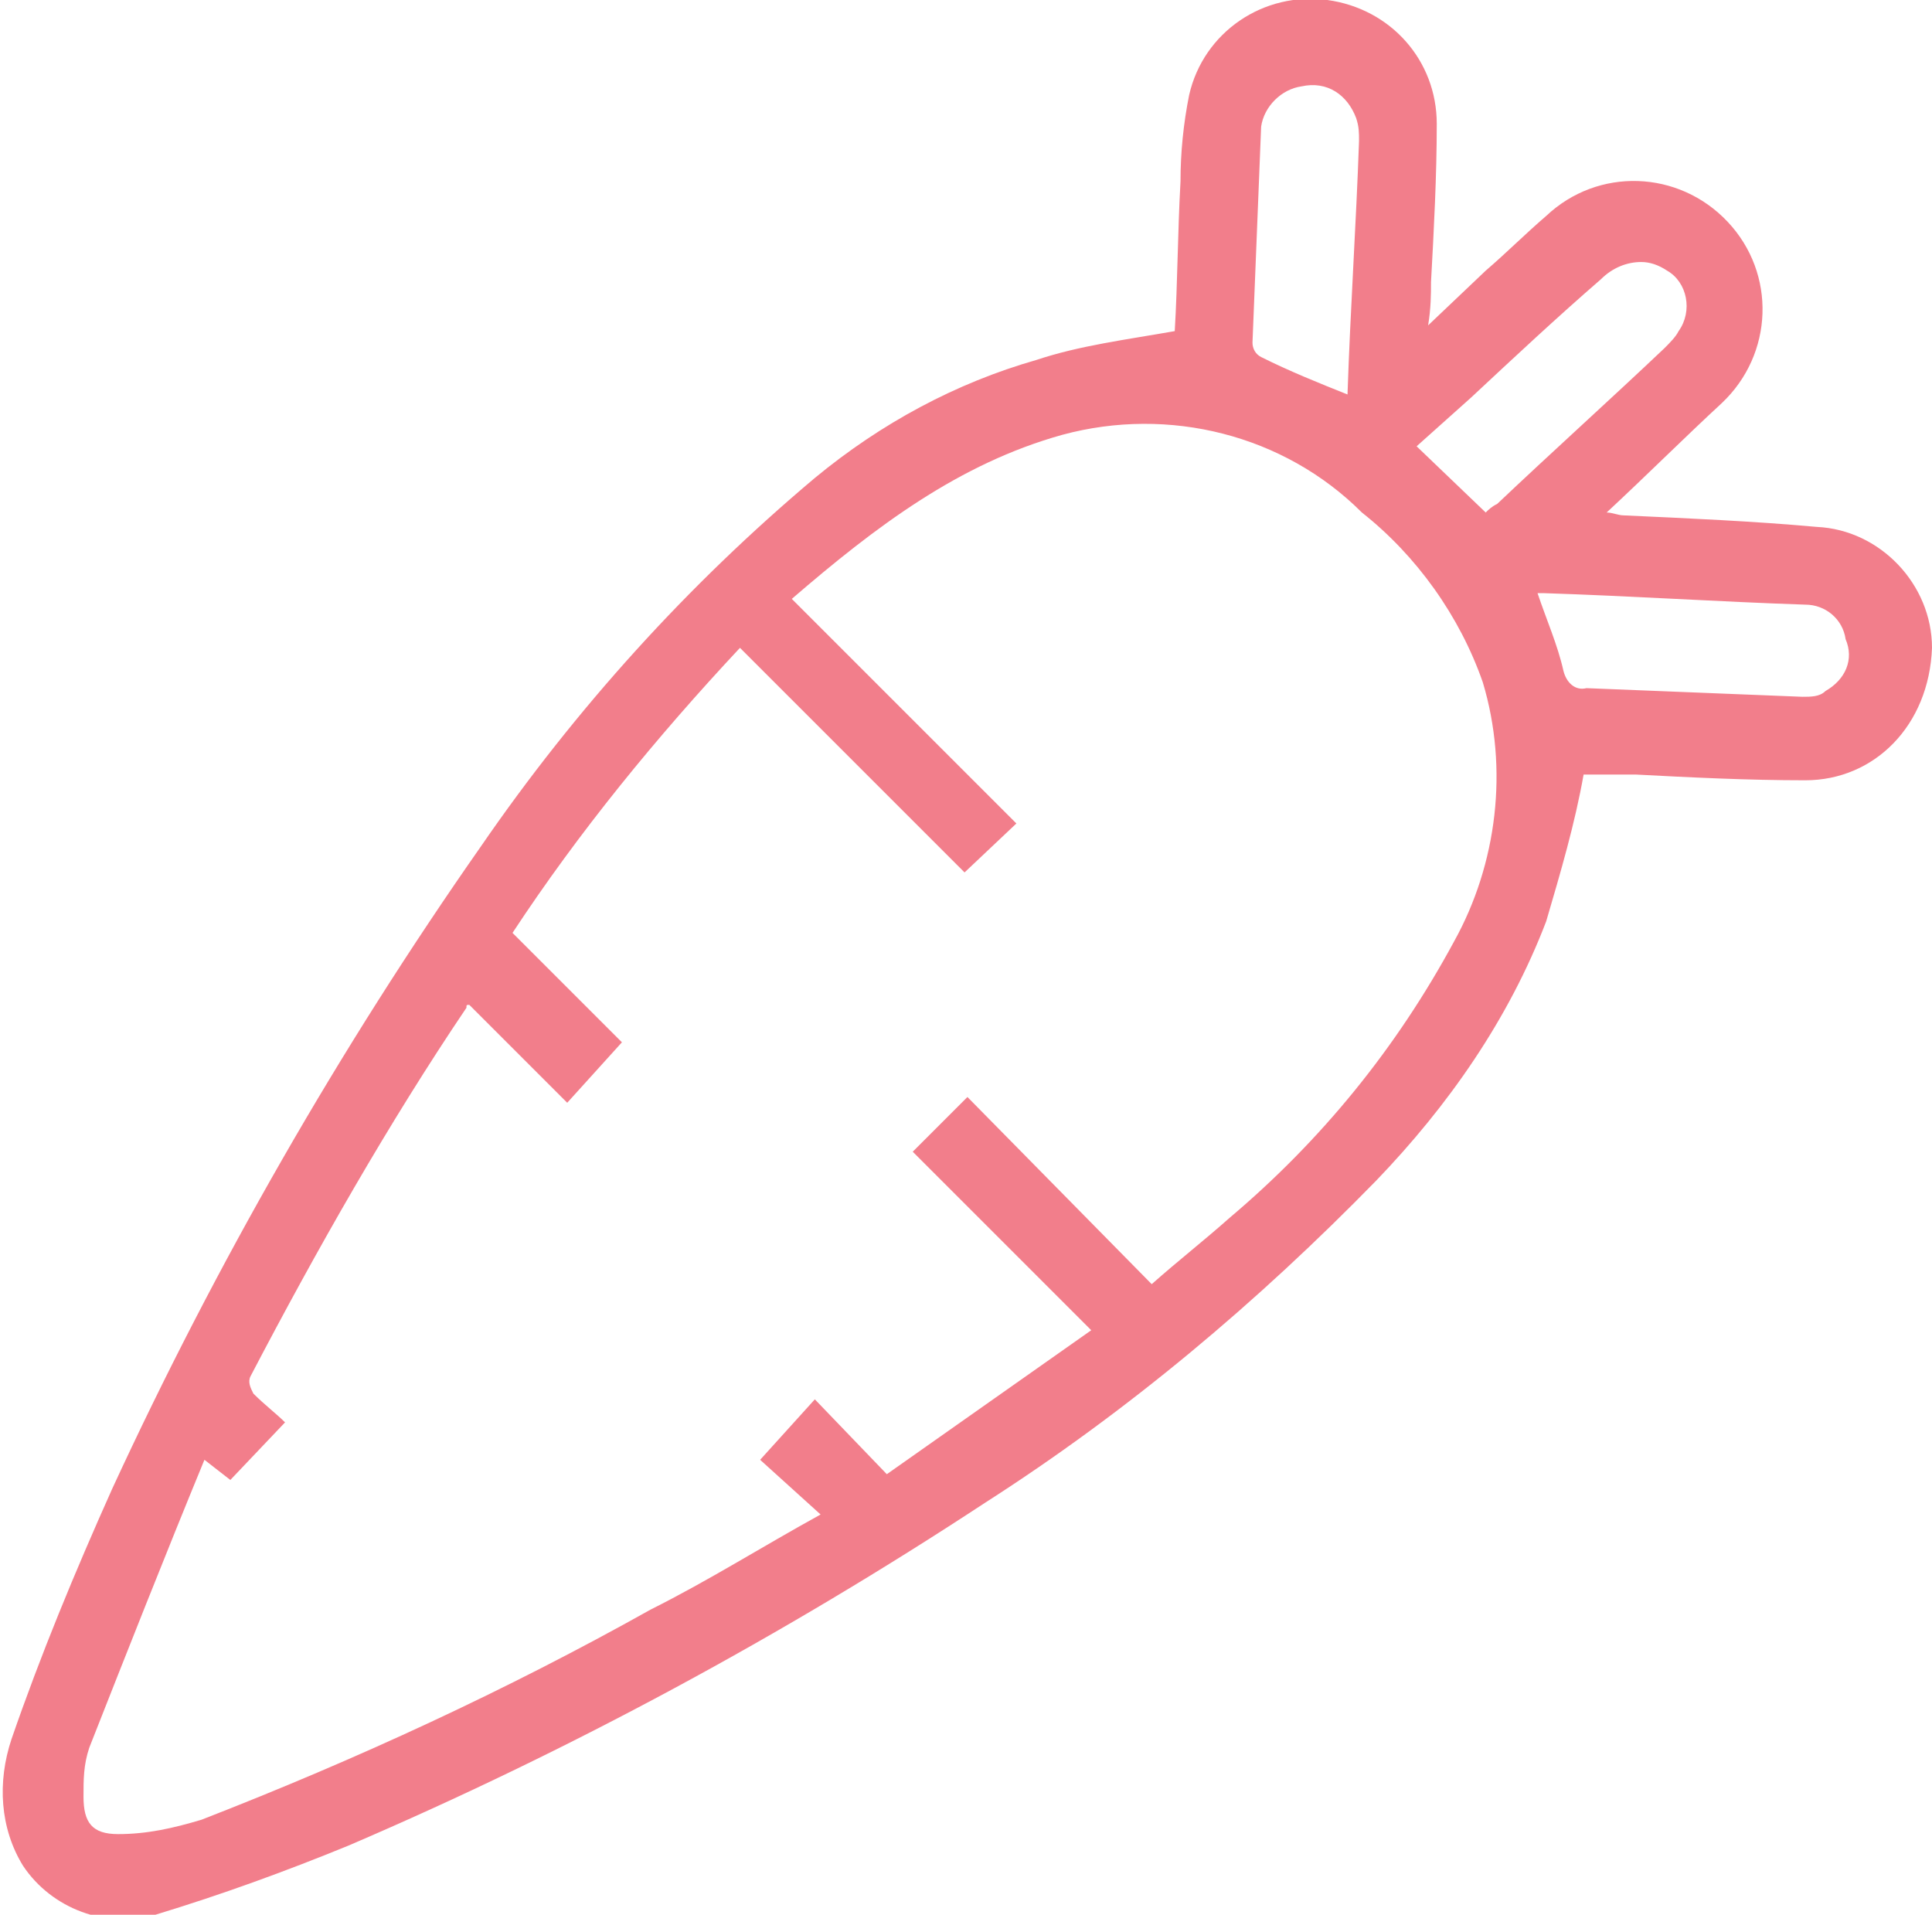
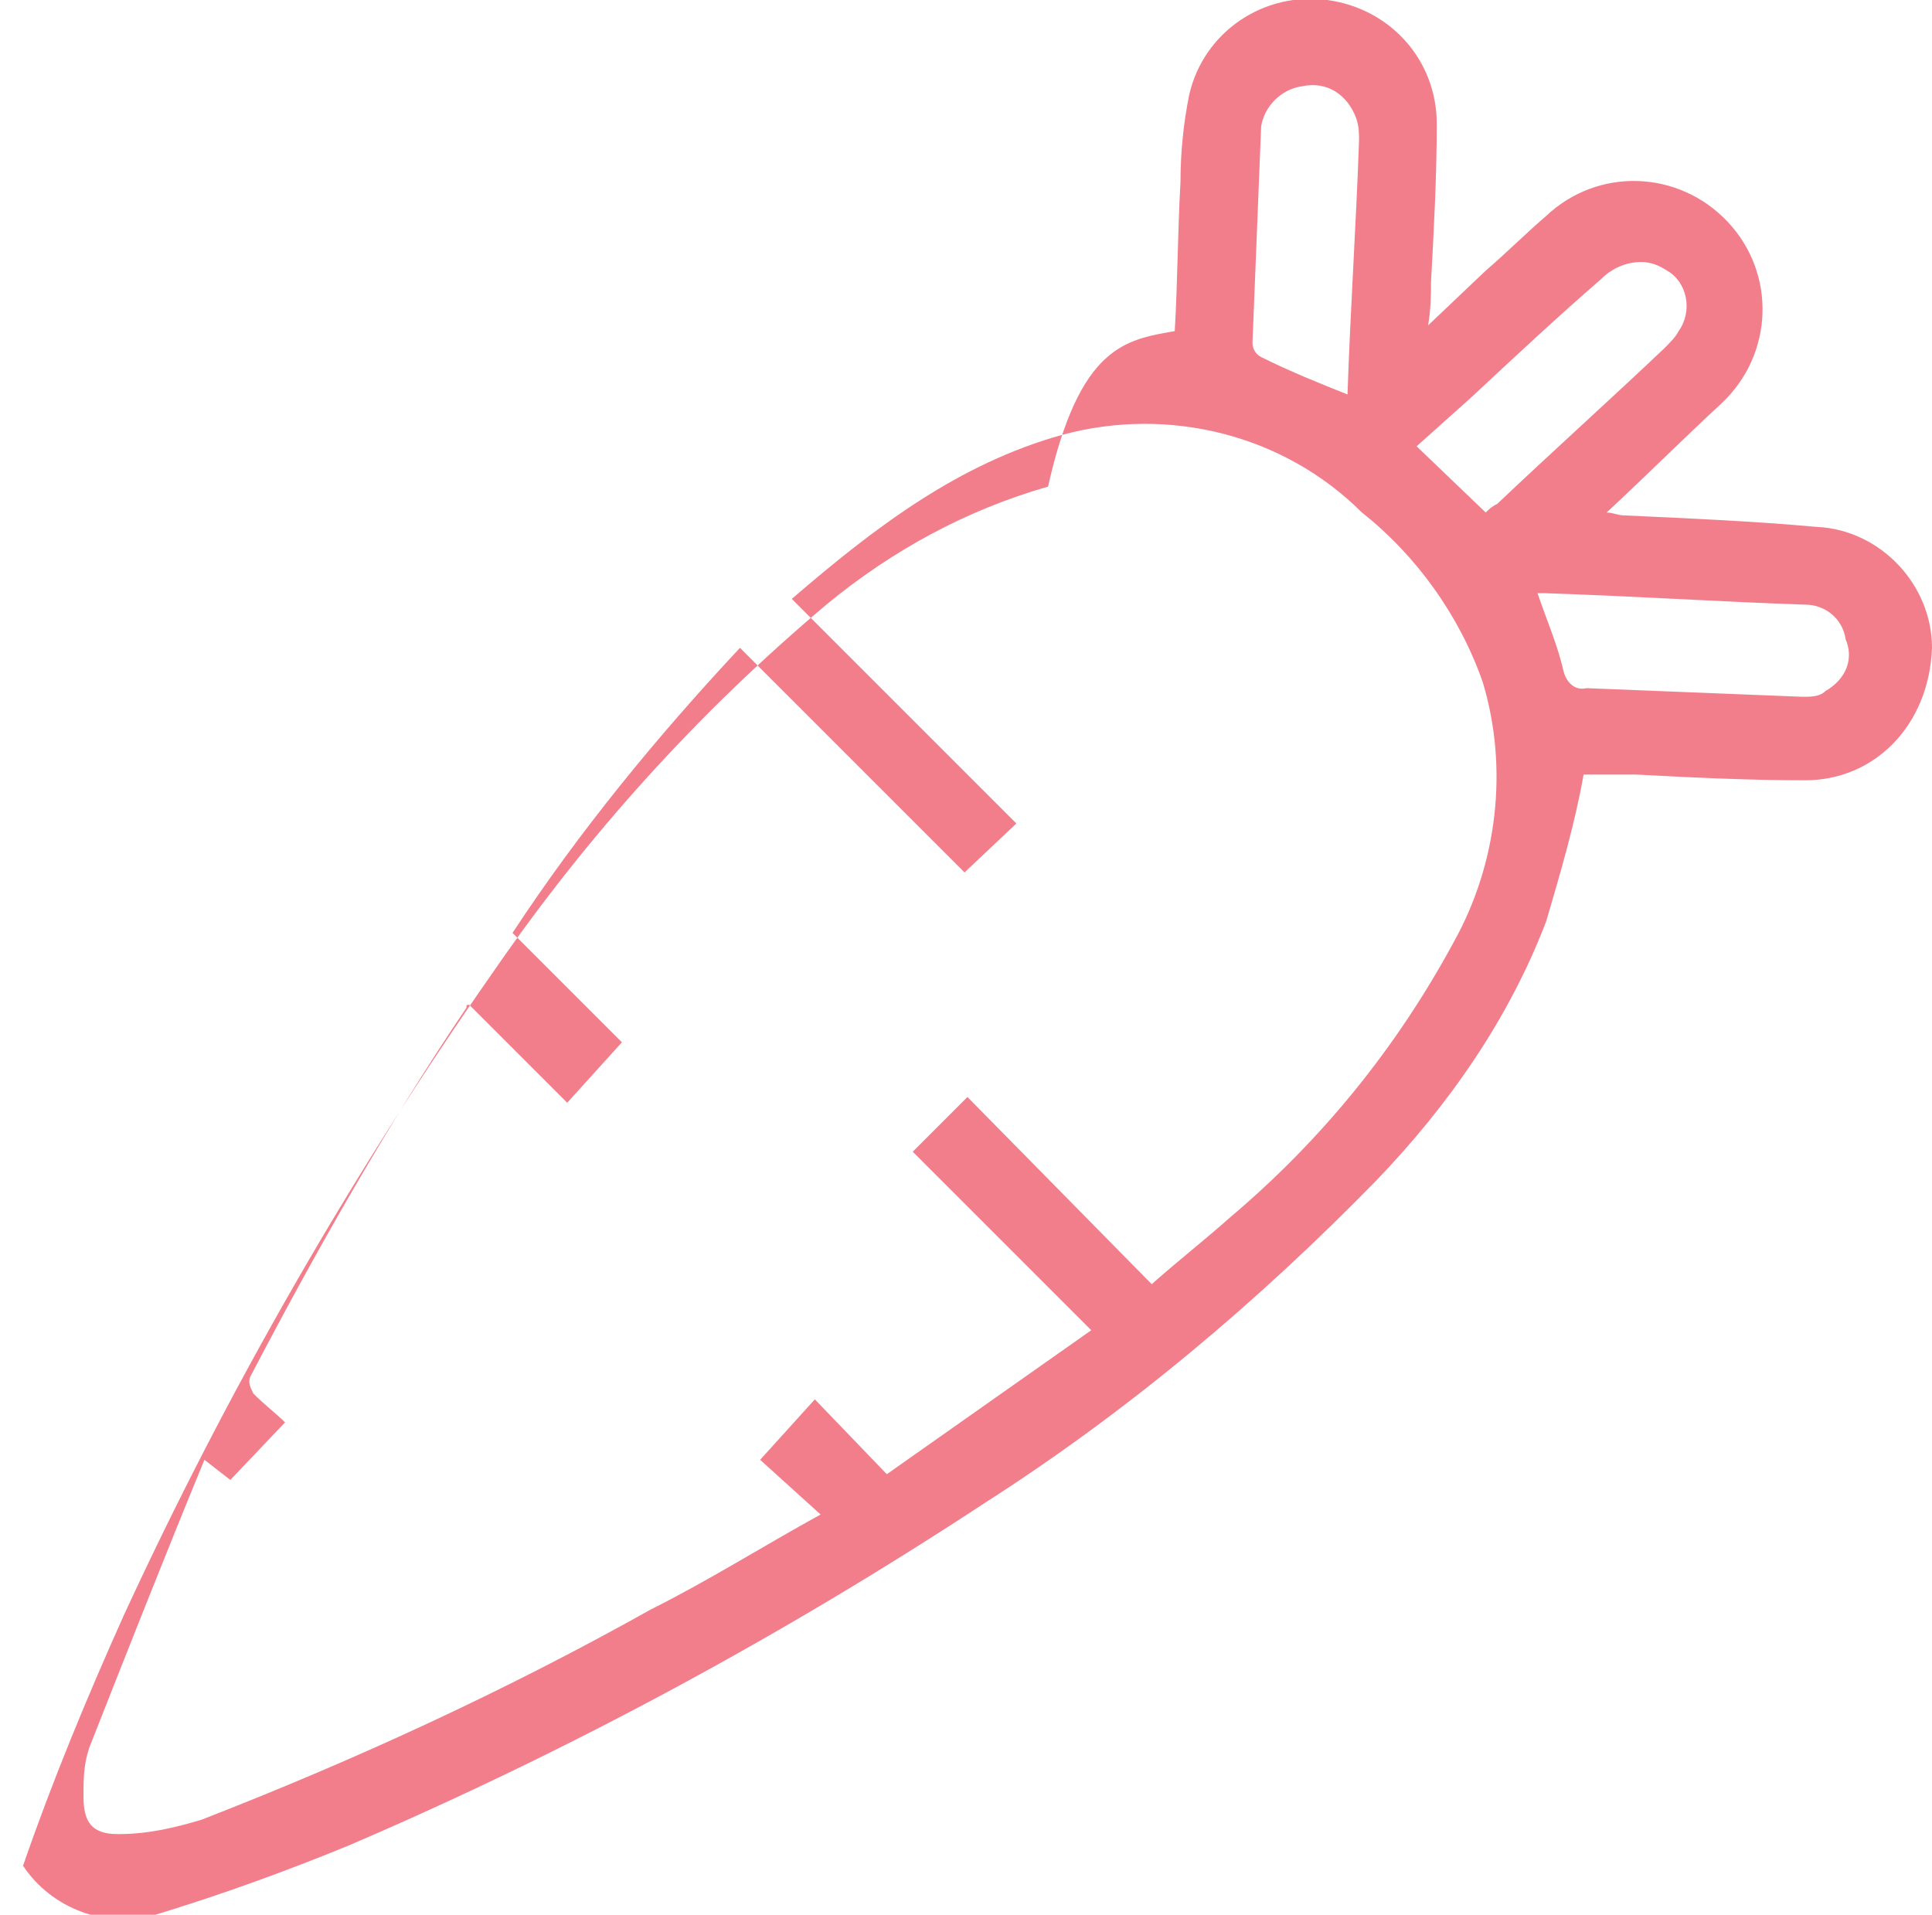
<svg xmlns="http://www.w3.org/2000/svg" version="1.1" id="Calque_1" x="0px" y="0px" viewBox="0 0 67.1 66.5" style="enable-background:new 0 0 67.1 66.5;" xml:space="preserve">
  <style type="text/css">
	.st0{fill:#F27E8B;}
</style>
  <g id="Calque_2_00000048464090154498305470000008937391257774598588_">
    <g id="Layer_1">
-       <path class="st0" d="M40.8,11.5c0.1-1.7,0.1-3.4,0.2-5.2c0-1,0.1-2,0.3-3c0.5-2.2,2.6-3.6,4.8-3.3c2.2,0.3,3.8,2.1,3.8,4.3    c0,1.8-0.1,3.7-0.2,5.5c0,0.4,0,0.9-0.1,1.5l2-1.9c0.7-0.6,1.4-1.3,2.1-1.9c1.8-1.7,4.6-1.6,6.3,0.2c1.7,1.8,1.6,4.6-0.2,6.3l0,0    c-1.3,1.2-2.6,2.5-4,3.8c0.2,0,0.4,0.1,0.6,0.1c2.2,0.1,4.5,0.2,6.7,0.4c2.2,0.1,4,2,4,4.2c-0.1,2.7-2,4.6-4.4,4.6    c-2,0-4-0.1-5.9-0.2c-0.7,0-1.3,0-1.8,0c-0.3,1.7-0.8,3.4-1.3,5.1c-1.3,3.4-3.4,6.4-5.9,9c-4.1,4.2-8.6,8-13.6,11.2    c-7,4.6-14.4,8.6-22.1,11.9c-2.2,0.9-4.4,1.7-6.7,2.4c-1.7,0.5-3.6-0.2-4.6-1.7c-0.8-1.3-0.9-2.9-0.4-4.4c1-2.9,2.2-5.8,3.5-8.7    c3.6-7.8,7.9-15.3,12.8-22.3c3.3-4.8,7.2-9.1,11.6-12.8c2.3-1.9,4.9-3.3,7.7-4.1C37.5,12,39.1,11.8,40.8,11.5z M33.5,30.3    l-7.8-7.8c-2.9,3.1-5.6,6.4-7.9,9.9l3.8,3.8l-1.9,2.1l-3.4-3.4c-0.1,0-0.1,0-0.1,0.1C13.5,39,11,43.4,8.7,47.8    c-0.1,0.2,0,0.4,0.1,0.6c0.4,0.4,0.8,0.7,1.1,1l-1.9,2l-0.9-0.7c-1.4,3.4-2.7,6.7-4,10c-0.2,0.6-0.2,1.1-0.2,1.7    c0,0.9,0.3,1.3,1.2,1.3c1,0,1.9-0.2,2.9-0.5c5.4-2.1,10.6-4.5,15.6-7.3c2-1,3.9-2.2,5.9-3.3l-2.1-1.9l1.9-2.1l2.5,2.6l7.1-5    l-6.2-6.2l1.9-1.9l6.4,6.5c0.9-0.8,1.8-1.5,2.7-2.3c3.2-2.7,5.8-5.9,7.8-9.6c1.5-2.7,1.9-6,1-9c-0.8-2.3-2.3-4.4-4.2-5.9    c-2.7-2.7-6.7-3.7-10.4-2.7c-3.6,1-6.5,3.2-9.4,5.7l7.8,7.8L33.5,30.3z M51.6,17.8c0.1-0.1,0.2-0.2,0.4-0.3    c1.9-1.8,3.9-3.6,5.8-5.4c0.2-0.2,0.4-0.4,0.5-0.6c0.5-0.7,0.3-1.7-0.4-2.1c-0.3-0.2-0.6-0.3-0.9-0.3c-0.5,0-1,0.2-1.4,0.6    c-1.5,1.3-3,2.7-4.5,4.1l-1.9,1.7L51.6,17.8z M53.4,20.6c0.3,0.9,0.7,1.8,0.9,2.7c0.1,0.4,0.4,0.7,0.8,0.6c2.5,0.1,5,0.2,7.5,0.3    c0.3,0,0.6,0,0.8-0.2c0.7-0.4,1-1.1,0.7-1.8C64,21.5,63.4,21,62.7,21c-3-0.1-6-0.3-9.1-0.4C53.5,20.6,53.5,20.6,53.4,20.6z     M46.8,13.7c0.1-3,0.3-5.9,0.4-8.8c0-0.3,0-0.5-0.1-0.8c-0.3-0.8-1-1.3-1.9-1.1c-0.7,0.1-1.3,0.7-1.4,1.4c-0.1,2.5-0.2,5-0.3,7.5    c0,0.2,0.1,0.4,0.3,0.5C44.8,12.9,45.8,13.3,46.8,13.7z" />
+       <path class="st0" d="M40.8,11.5c0.1-1.7,0.1-3.4,0.2-5.2c0-1,0.1-2,0.3-3c0.5-2.2,2.6-3.6,4.8-3.3c2.2,0.3,3.8,2.1,3.8,4.3    c0,1.8-0.1,3.7-0.2,5.5c0,0.4,0,0.9-0.1,1.5l2-1.9c0.7-0.6,1.4-1.3,2.1-1.9c1.8-1.7,4.6-1.6,6.3,0.2c1.7,1.8,1.6,4.6-0.2,6.3l0,0    c-1.3,1.2-2.6,2.5-4,3.8c0.2,0,0.4,0.1,0.6,0.1c2.2,0.1,4.5,0.2,6.7,0.4c2.2,0.1,4,2,4,4.2c-0.1,2.7-2,4.6-4.4,4.6    c-2,0-4-0.1-5.9-0.2c-0.7,0-1.3,0-1.8,0c-0.3,1.7-0.8,3.4-1.3,5.1c-1.3,3.4-3.4,6.4-5.9,9c-4.1,4.2-8.6,8-13.6,11.2    c-7,4.6-14.4,8.6-22.1,11.9c-2.2,0.9-4.4,1.7-6.7,2.4c-1.7,0.5-3.6-0.2-4.6-1.7c1-2.9,2.2-5.8,3.5-8.7    c3.6-7.8,7.9-15.3,12.8-22.3c3.3-4.8,7.2-9.1,11.6-12.8c2.3-1.9,4.9-3.3,7.7-4.1C37.5,12,39.1,11.8,40.8,11.5z M33.5,30.3    l-7.8-7.8c-2.9,3.1-5.6,6.4-7.9,9.9l3.8,3.8l-1.9,2.1l-3.4-3.4c-0.1,0-0.1,0-0.1,0.1C13.5,39,11,43.4,8.7,47.8    c-0.1,0.2,0,0.4,0.1,0.6c0.4,0.4,0.8,0.7,1.1,1l-1.9,2l-0.9-0.7c-1.4,3.4-2.7,6.7-4,10c-0.2,0.6-0.2,1.1-0.2,1.7    c0,0.9,0.3,1.3,1.2,1.3c1,0,1.9-0.2,2.9-0.5c5.4-2.1,10.6-4.5,15.6-7.3c2-1,3.9-2.2,5.9-3.3l-2.1-1.9l1.9-2.1l2.5,2.6l7.1-5    l-6.2-6.2l1.9-1.9l6.4,6.5c0.9-0.8,1.8-1.5,2.7-2.3c3.2-2.7,5.8-5.9,7.8-9.6c1.5-2.7,1.9-6,1-9c-0.8-2.3-2.3-4.4-4.2-5.9    c-2.7-2.7-6.7-3.7-10.4-2.7c-3.6,1-6.5,3.2-9.4,5.7l7.8,7.8L33.5,30.3z M51.6,17.8c0.1-0.1,0.2-0.2,0.4-0.3    c1.9-1.8,3.9-3.6,5.8-5.4c0.2-0.2,0.4-0.4,0.5-0.6c0.5-0.7,0.3-1.7-0.4-2.1c-0.3-0.2-0.6-0.3-0.9-0.3c-0.5,0-1,0.2-1.4,0.6    c-1.5,1.3-3,2.7-4.5,4.1l-1.9,1.7L51.6,17.8z M53.4,20.6c0.3,0.9,0.7,1.8,0.9,2.7c0.1,0.4,0.4,0.7,0.8,0.6c2.5,0.1,5,0.2,7.5,0.3    c0.3,0,0.6,0,0.8-0.2c0.7-0.4,1-1.1,0.7-1.8C64,21.5,63.4,21,62.7,21c-3-0.1-6-0.3-9.1-0.4C53.5,20.6,53.5,20.6,53.4,20.6z     M46.8,13.7c0.1-3,0.3-5.9,0.4-8.8c0-0.3,0-0.5-0.1-0.8c-0.3-0.8-1-1.3-1.9-1.1c-0.7,0.1-1.3,0.7-1.4,1.4c-0.1,2.5-0.2,5-0.3,7.5    c0,0.2,0.1,0.4,0.3,0.5C44.8,12.9,45.8,13.3,46.8,13.7z" />
    </g>
  </g>
</svg>